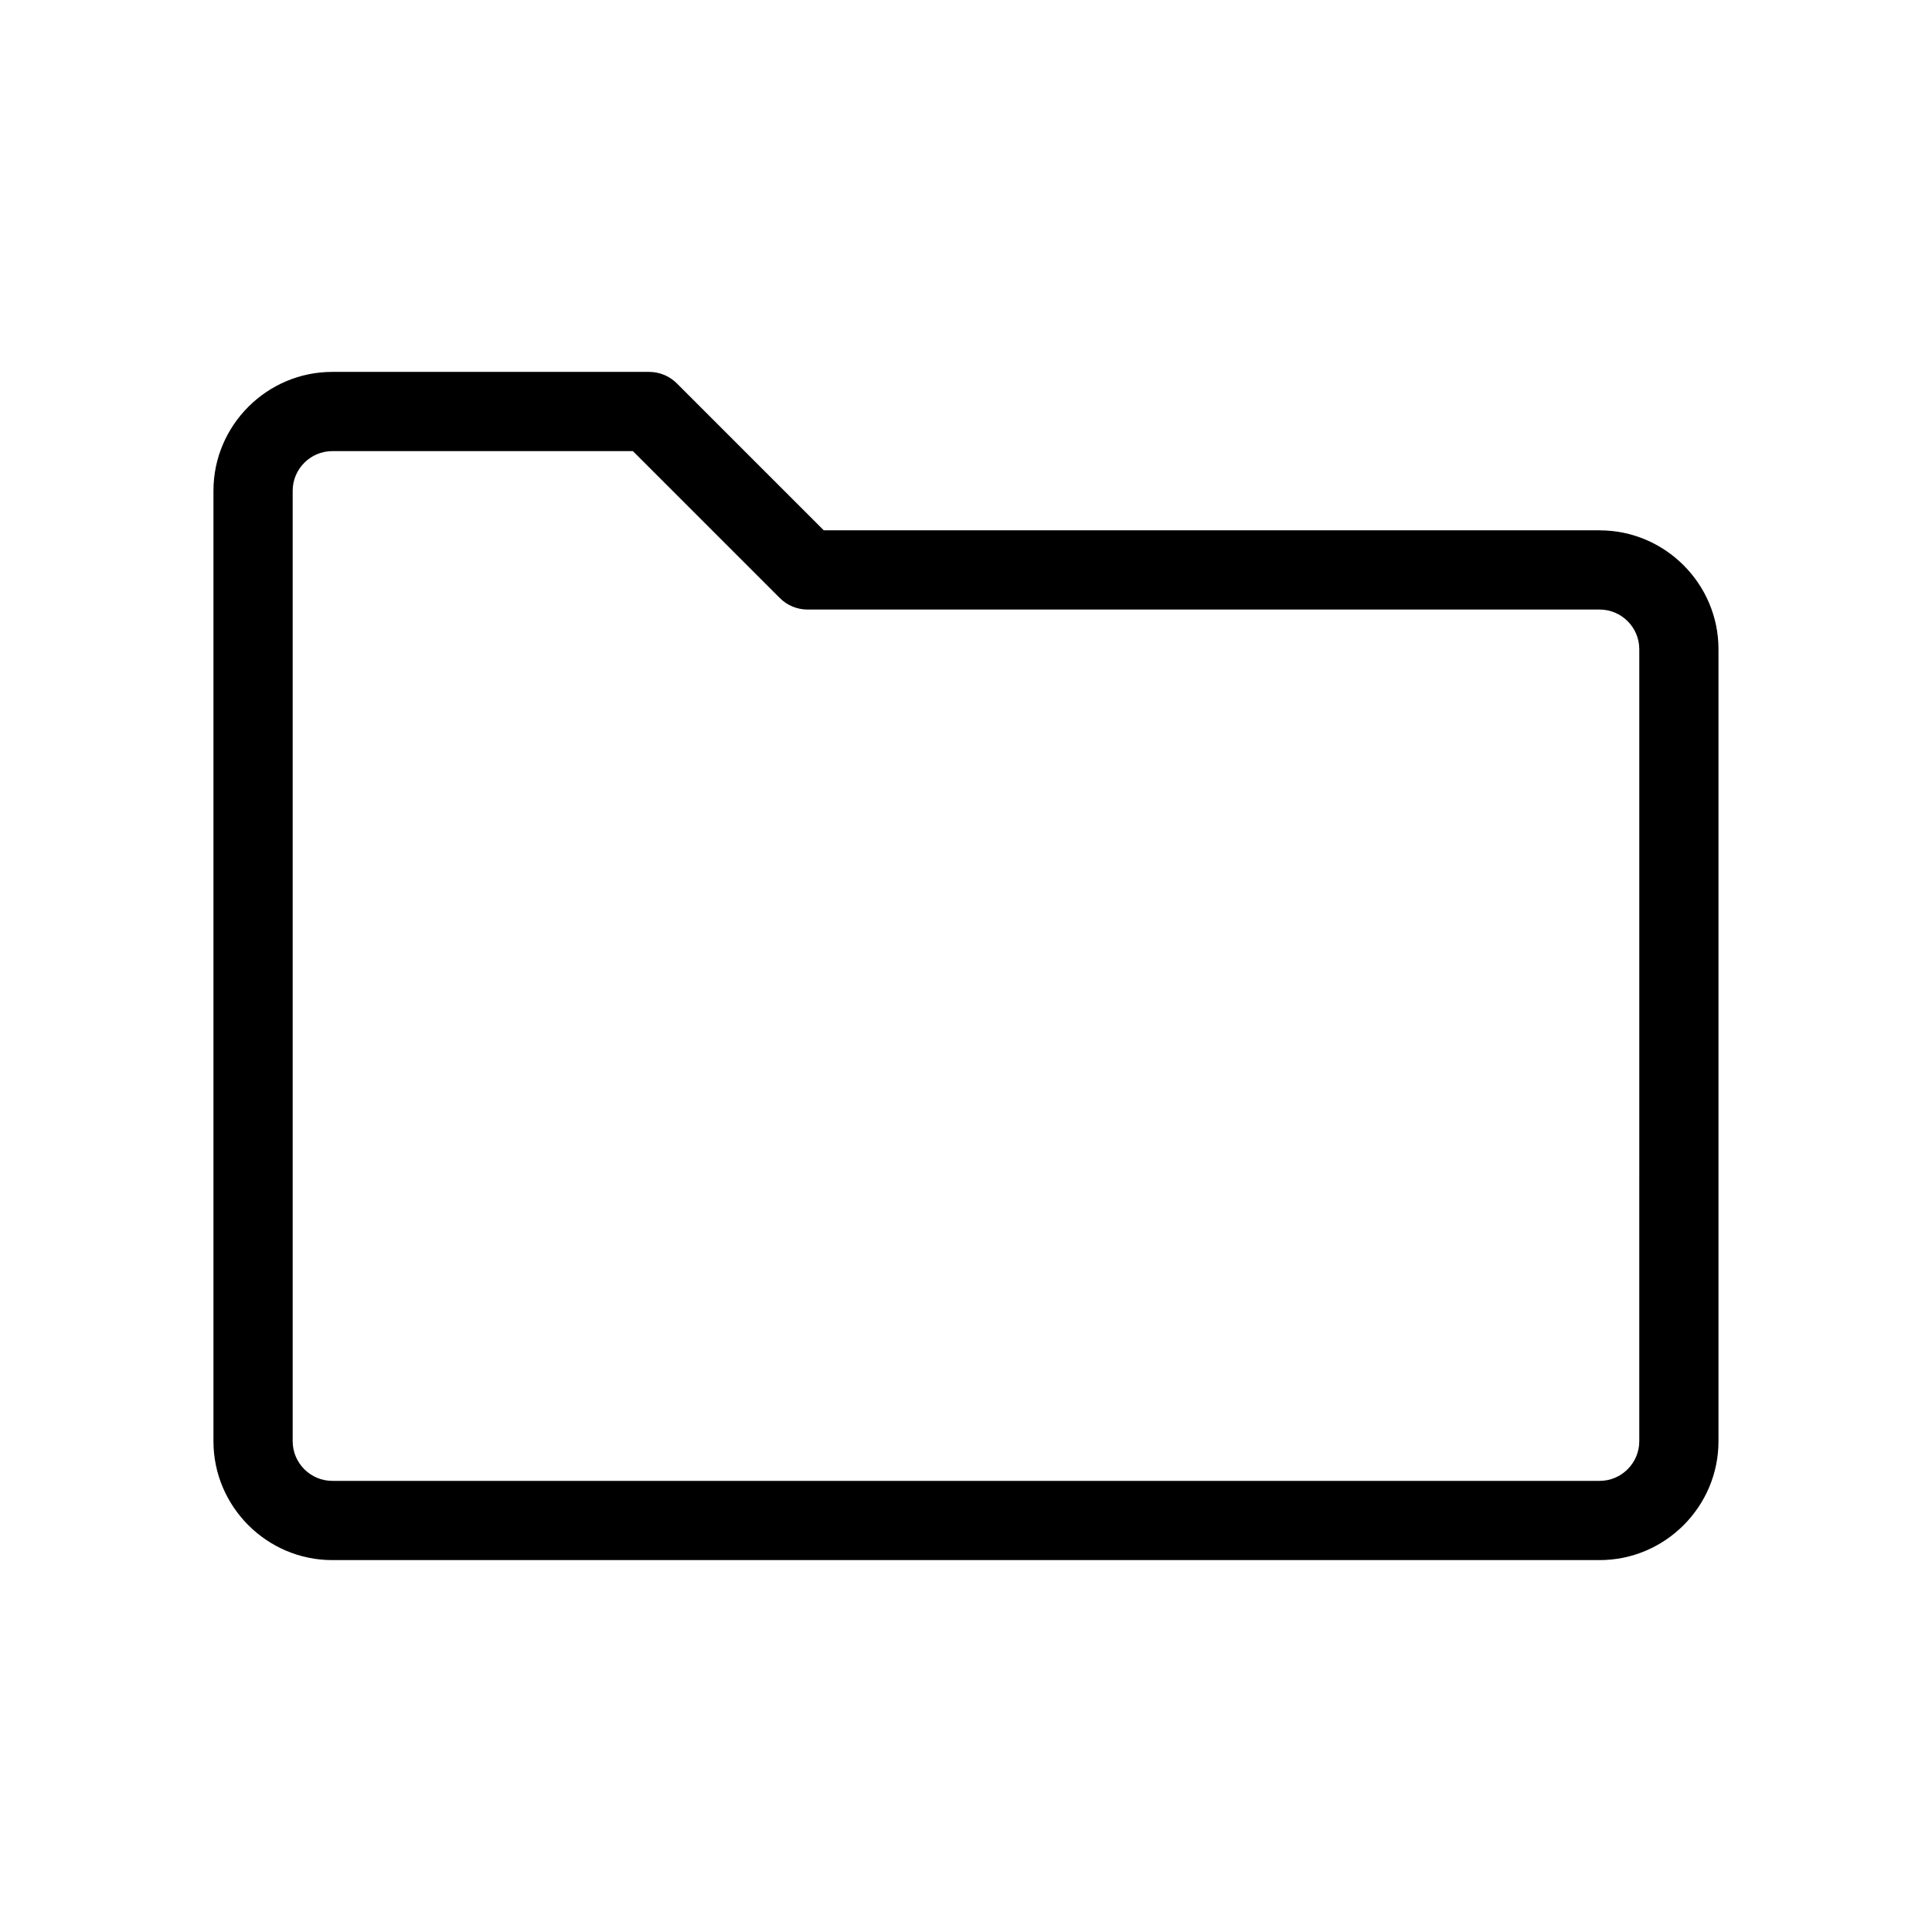
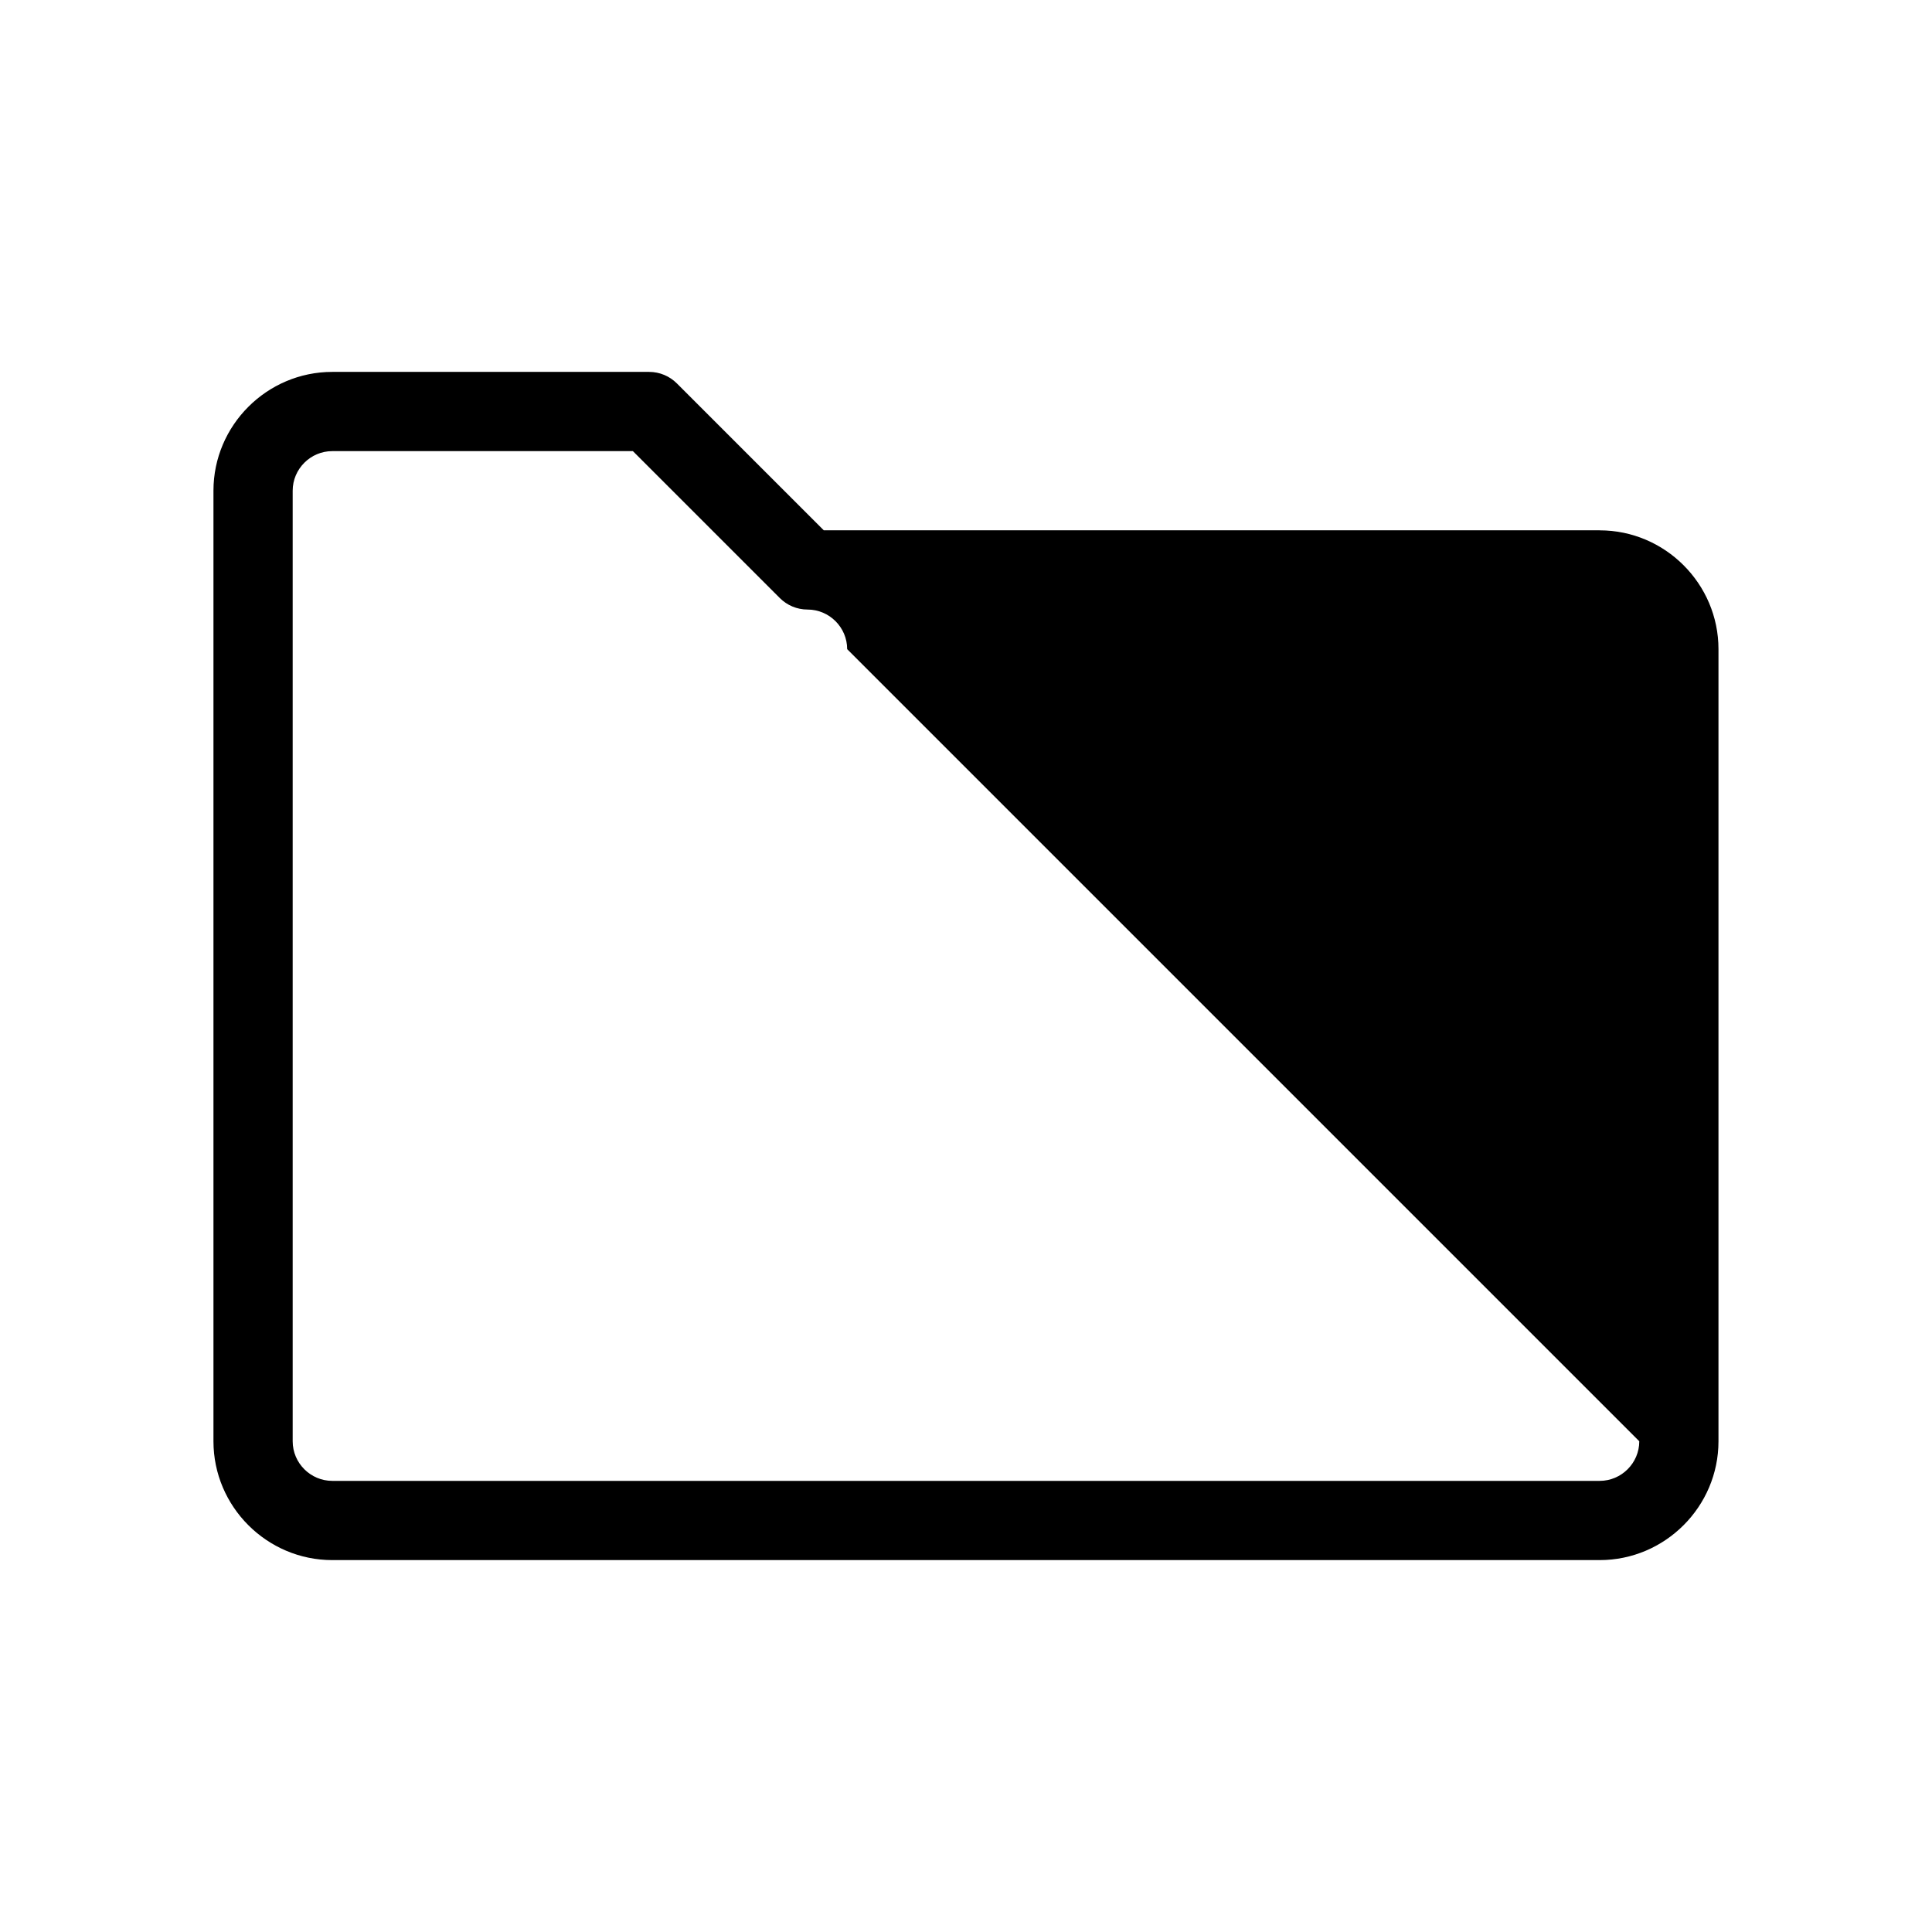
<svg xmlns="http://www.w3.org/2000/svg" fill="#000000" width="800px" height="800px" version="1.1" viewBox="144 144 512 512">
-   <path d="m567.93 284.54h-205.62l-38.941-38.941c-1.887-1.891-4.512-3.043-7.344-3.043h-83.969c-17.32 0-31.488 14.168-31.488 31.488v251.91c0 17.32 14.168 31.488 31.488 31.488h335.87c17.32 0 31.488-14.168 31.488-31.488v-209.92c0-17.32-14.168-31.488-31.488-31.488zm10.496 241.41c0 5.773-4.723 10.496-10.496 10.496h-335.87c-5.773 0-10.496-4.723-10.496-10.496v-251.9c0-5.773 4.723-10.496 10.496-10.496h79.664l38.941 38.941c1.887 1.887 4.512 3.043 7.348 3.043h209.92c5.773 0 10.496 4.723 10.496 10.496z" />
+   <path d="m567.93 284.54h-205.62l-38.941-38.941c-1.887-1.891-4.512-3.043-7.344-3.043h-83.969c-17.32 0-31.488 14.168-31.488 31.488v251.91c0 17.32 14.168 31.488 31.488 31.488h335.87c17.32 0 31.488-14.168 31.488-31.488v-209.92c0-17.32-14.168-31.488-31.488-31.488zm10.496 241.41c0 5.773-4.723 10.496-10.496 10.496h-335.87c-5.773 0-10.496-4.723-10.496-10.496v-251.9c0-5.773 4.723-10.496 10.496-10.496h79.664l38.941 38.941c1.887 1.887 4.512 3.043 7.348 3.043c5.773 0 10.496 4.723 10.496 10.496z" />
</svg>